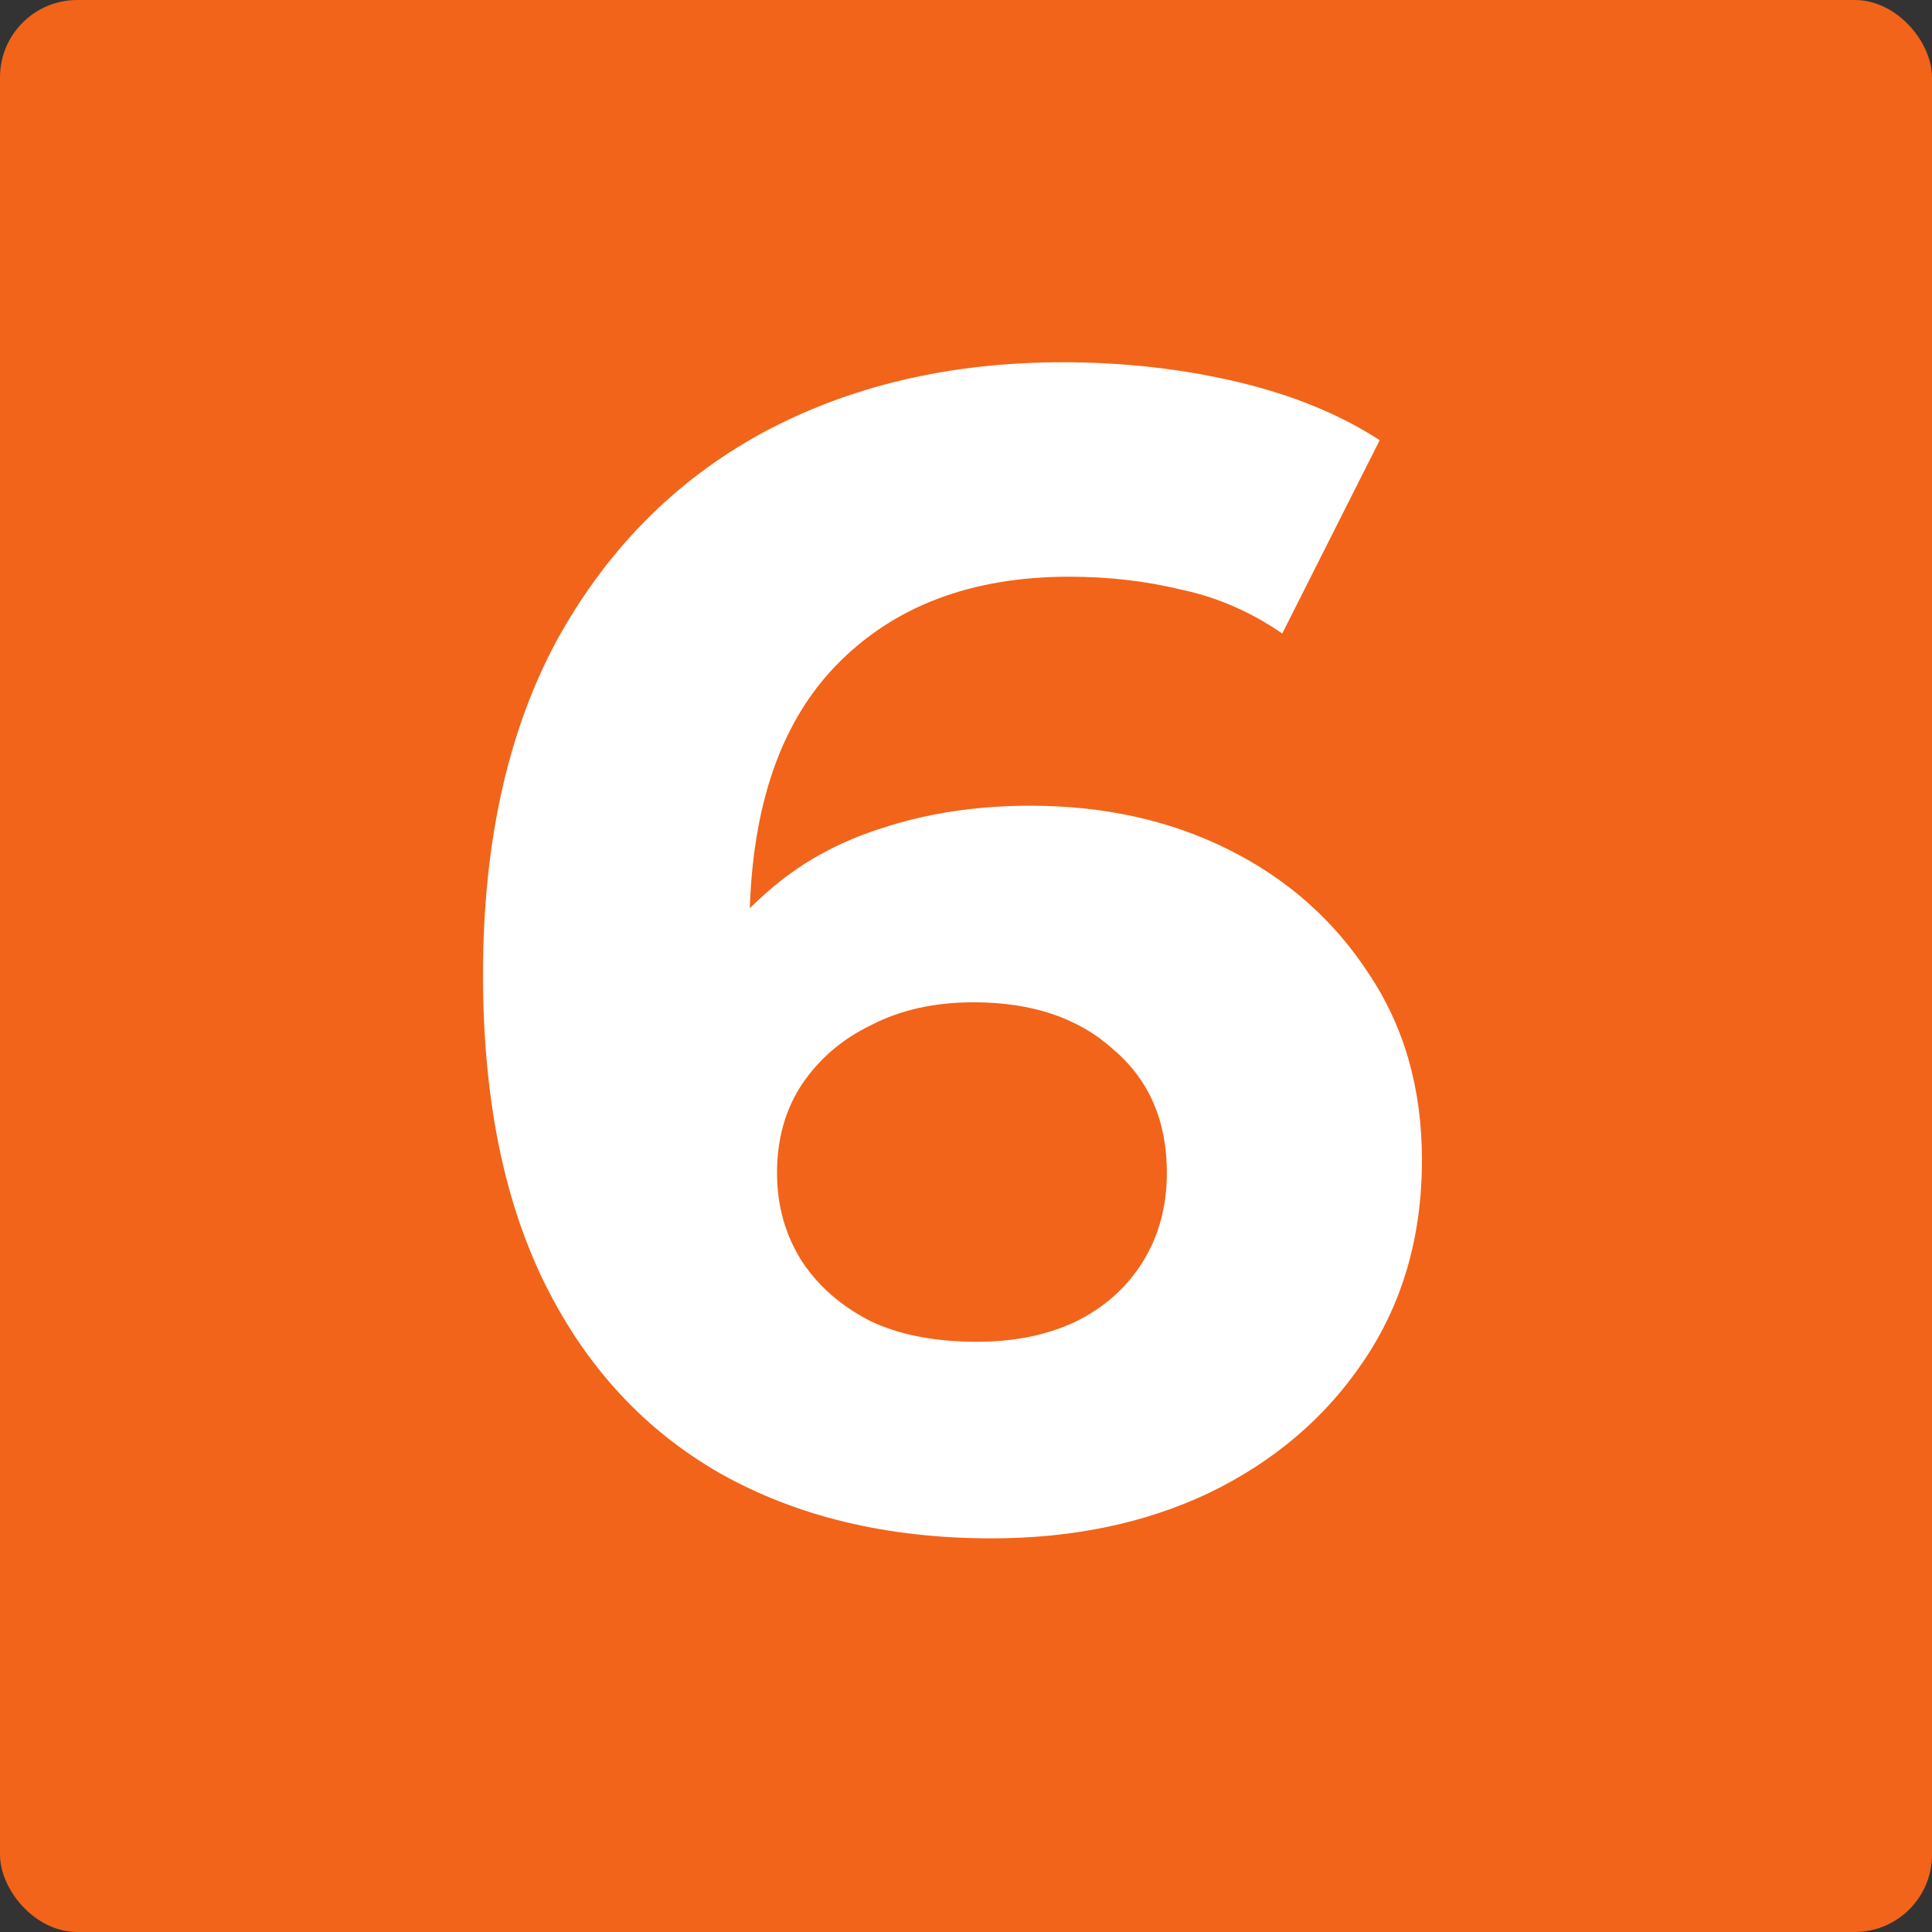
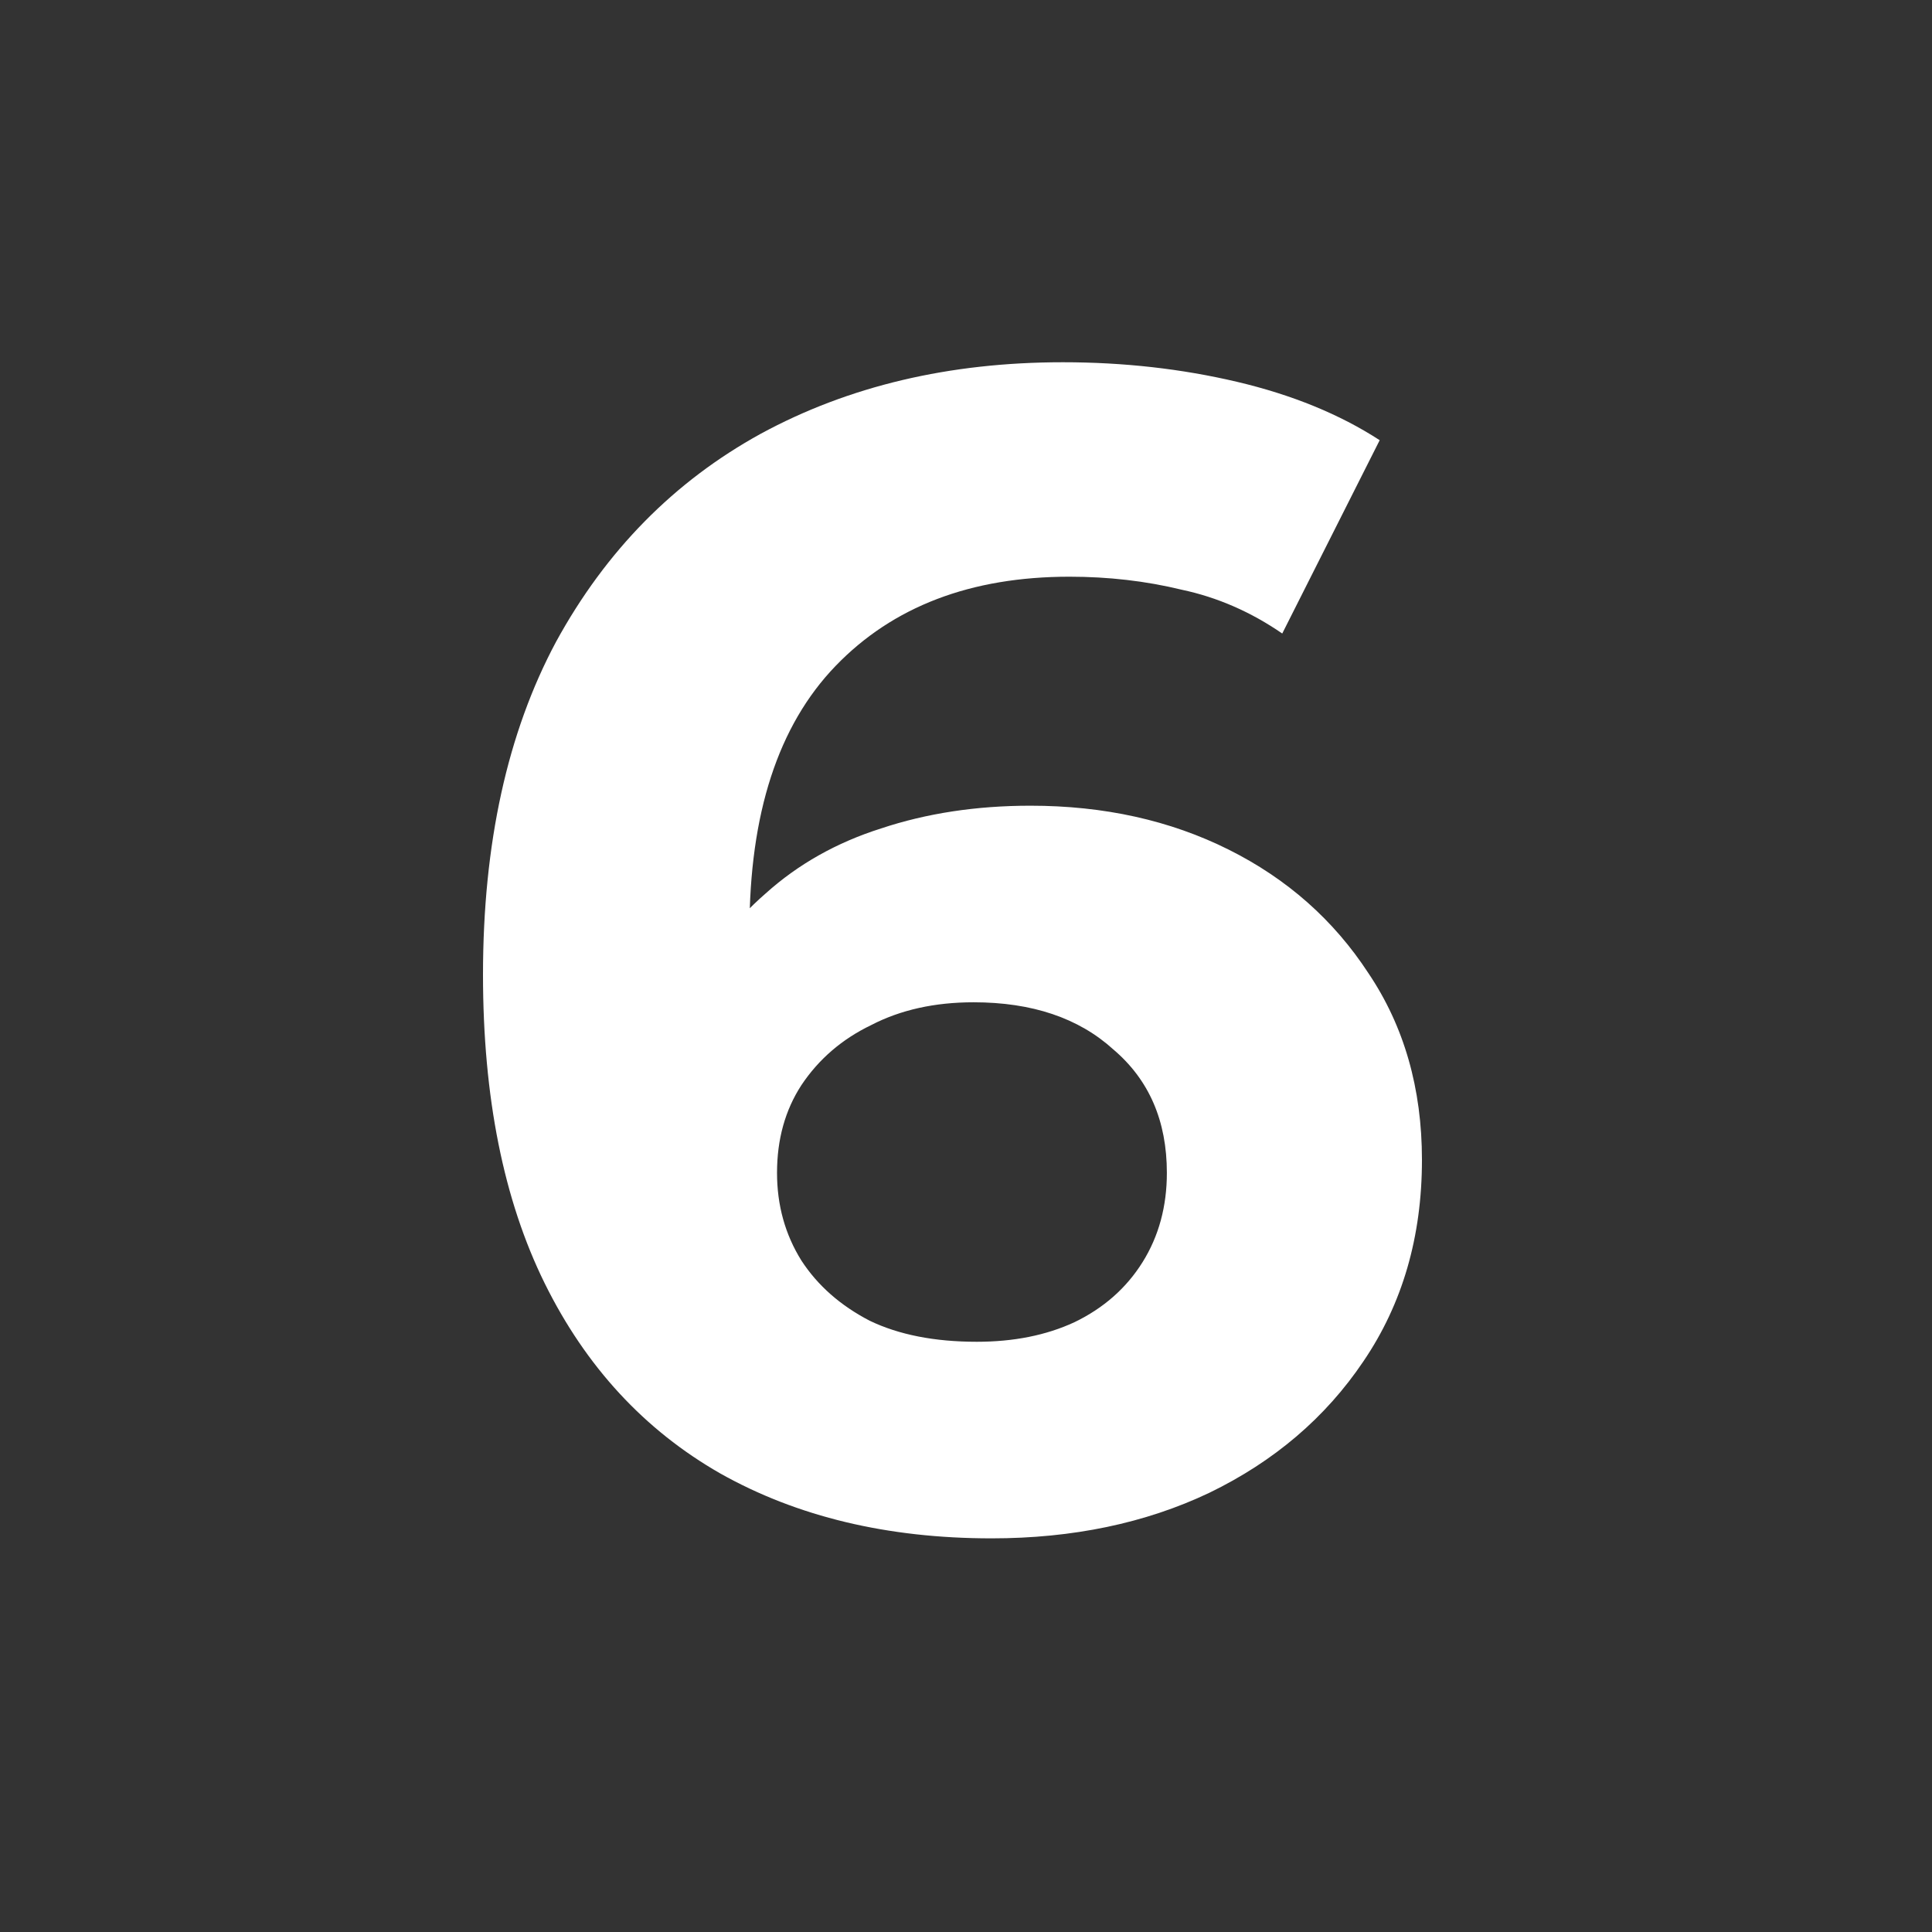
<svg xmlns="http://www.w3.org/2000/svg" width="32" height="32" viewBox="0 0 32 32" fill="none">
  <rect x="0" y="0" width="32" height="32" fill="#333333" stroke="none" />
-   <rect width="32" height="32" rx="1.28" fill="#F26419" />
  <path d="M16.422 25.48C14.7 25.48 13.202 25.121 11.928 24.404C10.673 23.686 9.704 22.637 9.022 21.256C8.341 19.875 8 18.171 8 16.144C8 13.973 8.404 12.135 9.211 10.628C10.036 9.121 11.166 7.973 12.601 7.184C14.054 6.395 15.722 6 17.605 6C18.61 6 19.57 6.108 20.484 6.323C21.399 6.538 22.189 6.861 22.852 7.291L21.238 10.493C20.718 10.135 20.162 9.892 19.57 9.767C18.978 9.623 18.359 9.552 17.713 9.552C16.081 9.552 14.789 10.045 13.839 11.031C12.888 12.018 12.413 13.48 12.413 15.417C12.413 15.74 12.413 16.099 12.413 16.493C12.431 16.888 12.484 17.283 12.574 17.677L11.363 16.547C11.704 15.848 12.143 15.265 12.682 14.798C13.22 14.314 13.857 13.955 14.592 13.722C15.345 13.471 16.171 13.345 17.067 13.345C18.287 13.345 19.381 13.588 20.35 14.072C21.319 14.556 22.09 15.238 22.664 16.117C23.256 16.996 23.552 18.027 23.552 19.211C23.552 20.484 23.229 21.596 22.583 22.547C21.955 23.48 21.103 24.206 20.027 24.727C18.969 25.229 17.767 25.48 16.422 25.48ZM16.179 22.224C16.789 22.224 17.327 22.117 17.794 21.901C18.278 21.668 18.655 21.336 18.924 20.906C19.193 20.476 19.327 19.982 19.327 19.426C19.327 18.565 19.032 17.884 18.439 17.381C17.866 16.861 17.094 16.601 16.126 16.601C15.48 16.601 14.915 16.727 14.431 16.978C13.946 17.211 13.561 17.543 13.274 17.973C13.005 18.386 12.87 18.87 12.87 19.426C12.87 19.964 13.005 20.448 13.274 20.879C13.543 21.292 13.919 21.623 14.404 21.875C14.888 22.108 15.48 22.224 16.179 22.224Z" fill="white" />
</svg>